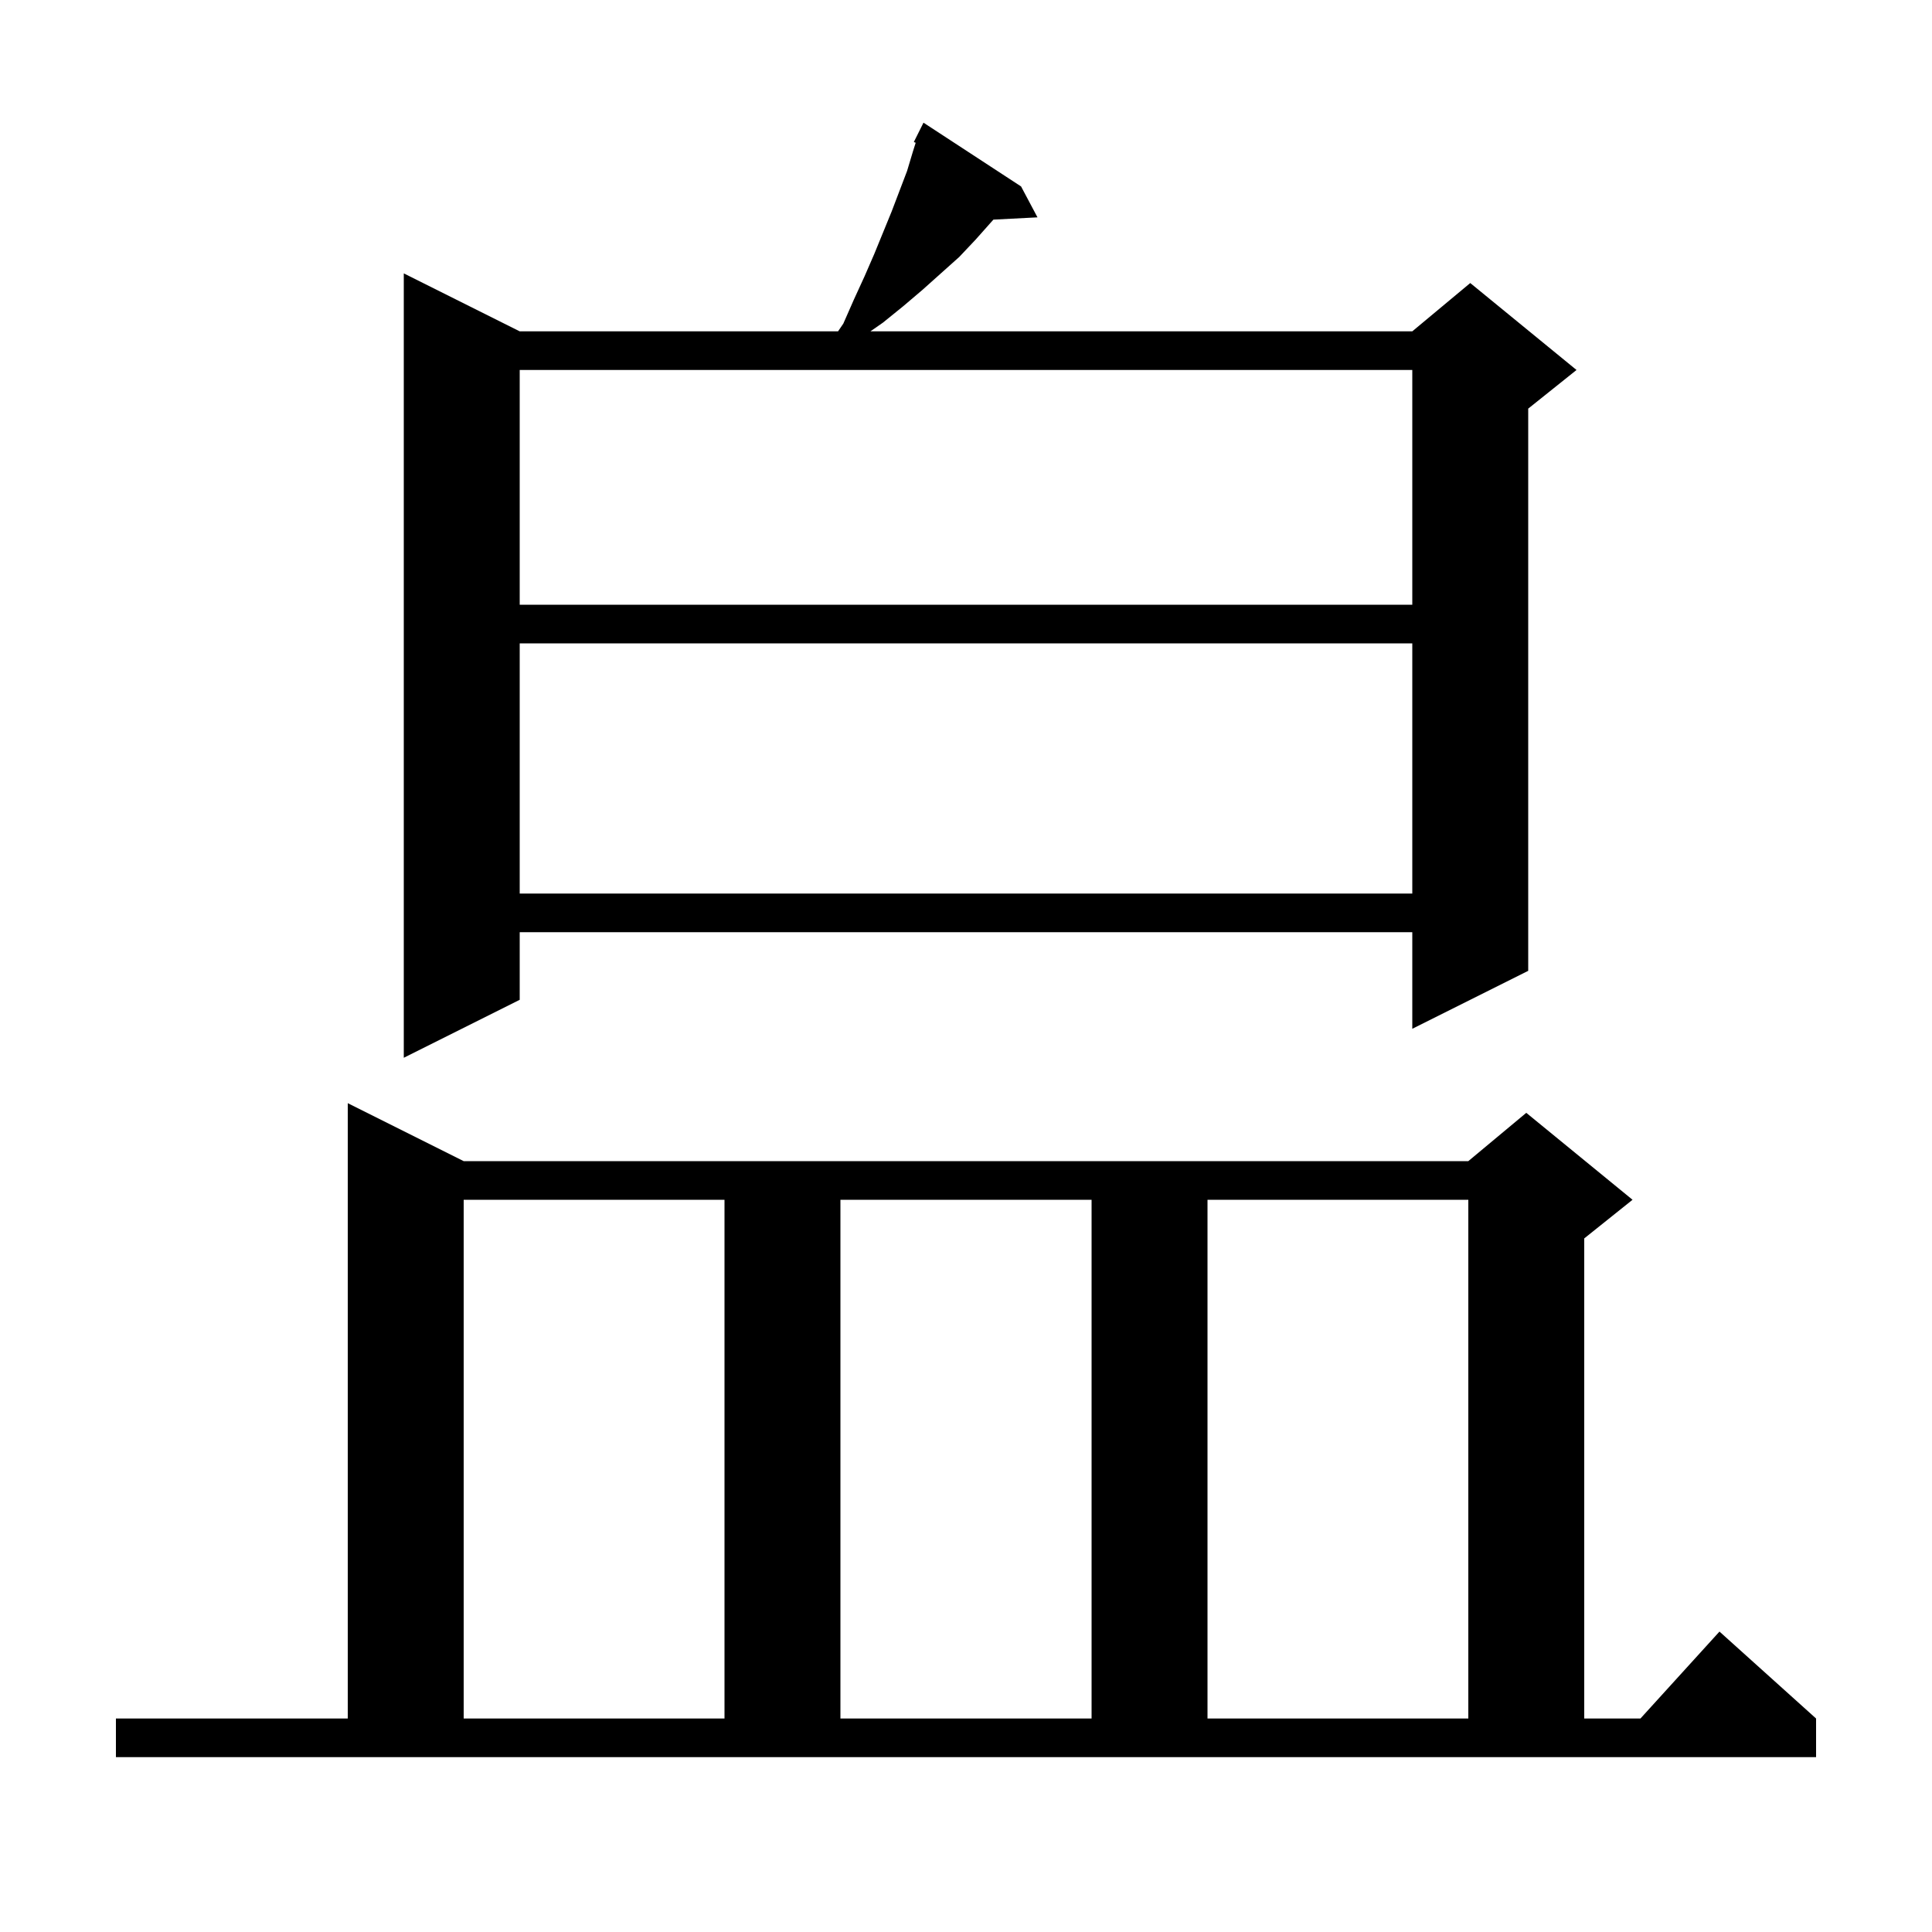
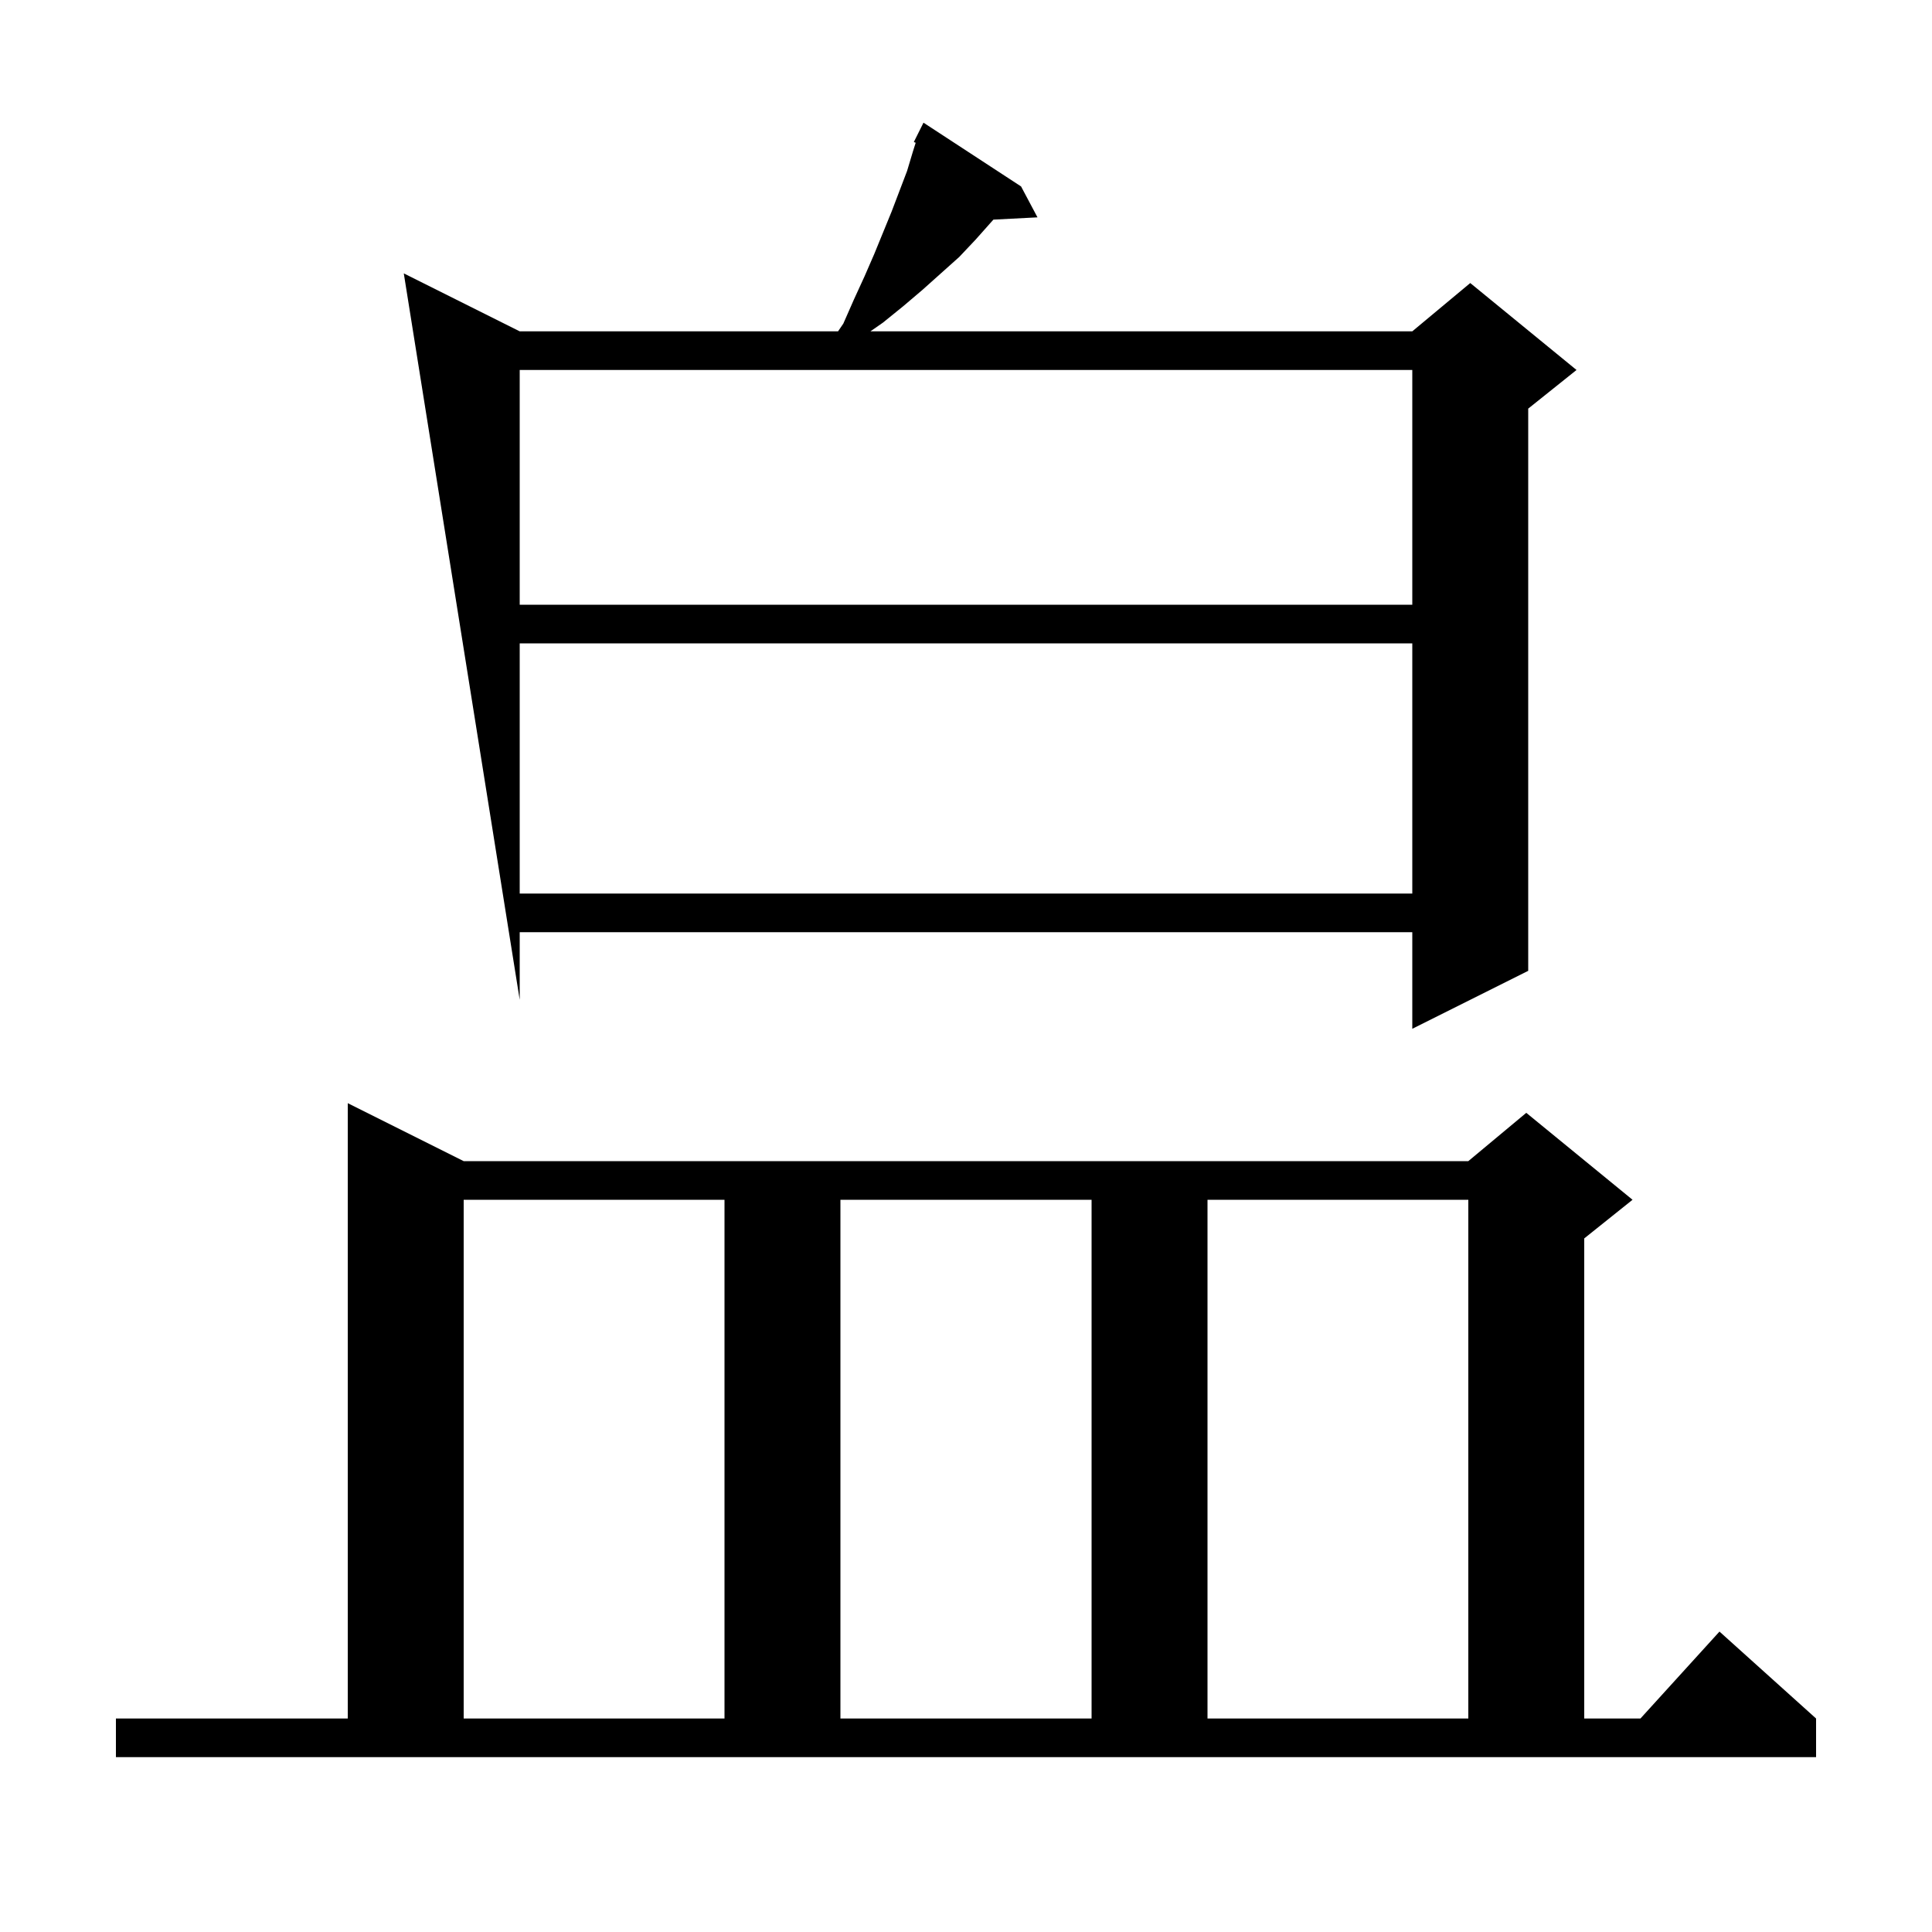
<svg xmlns="http://www.w3.org/2000/svg" version="1.1" baseProfile="full" viewBox="0 0 200 200" width="200" height="200">
  <g fill="currentColor">
-     <path d="M 12.0 177.9 L 36.0 177.9 L 36.0 114.2 L 48.0 120.2 L 152.0 120.2 L 158.0 115.2 L 169.0 124.2 L 164.0 128.2 L 164.0 177.9 L 169.818 177.9 L 178.0 168.9 L 188.0 177.9 L 188.0 181.9 L 12.0 181.9 Z M 48.0 124.2 L 48.0 177.9 L 75.0 177.9 L 75.0 124.2 Z M 87.0 124.2 L 87.0 177.9 L 113.0 177.9 L 113.0 124.2 Z M 125.0 124.2 L 125.0 177.9 L 152.0 177.9 L 152.0 124.2 Z M 105.7 19.3 L 107.4 22.5 L 102.835 22.736 L 101.0 24.8 L 99.3 26.6 L 95.5 30.0 L 93.5 31.7 L 91.4 33.4 L 90.106 34.3 L 146.2 34.3 L 152.2 29.3 L 163.2 38.3 L 158.2 42.3 L 158.2 100.5 L 146.2 106.5 L 146.2 96.5 L 53.8 96.5 L 53.8 103.5 L 41.8 109.5 L 41.8 28.3 L 53.8 34.3 L 86.755 34.3 L 87.3 33.5 L 88.4 31.0 L 89.5 28.6 L 90.5 26.3 L 92.3 21.9 L 93.9 17.7 L 94.5 15.7 L 94.791 14.779 L 94.6 14.7 L 95.6 12.7 Z M 53.8 66.6 L 53.8 92.5 L 146.2 92.5 L 146.2 66.6 Z M 53.8 38.3 L 53.8 62.6 L 146.2 62.6 L 146.2 38.3 Z " />
+     <path d="M 12.0 177.9 L 36.0 177.9 L 36.0 114.2 L 48.0 120.2 L 152.0 120.2 L 158.0 115.2 L 169.0 124.2 L 164.0 128.2 L 164.0 177.9 L 169.818 177.9 L 178.0 168.9 L 188.0 177.9 L 188.0 181.9 L 12.0 181.9 Z M 48.0 124.2 L 48.0 177.9 L 75.0 177.9 L 75.0 124.2 Z M 87.0 124.2 L 87.0 177.9 L 113.0 177.9 L 113.0 124.2 Z M 125.0 124.2 L 125.0 177.9 L 152.0 177.9 L 152.0 124.2 Z M 105.7 19.3 L 107.4 22.5 L 102.835 22.736 L 101.0 24.8 L 99.3 26.6 L 95.5 30.0 L 93.5 31.7 L 91.4 33.4 L 90.106 34.3 L 146.2 34.3 L 152.2 29.3 L 163.2 38.3 L 158.2 42.3 L 158.2 100.5 L 146.2 106.5 L 146.2 96.5 L 53.8 96.5 L 53.8 103.5 L 41.8 28.3 L 53.8 34.3 L 86.755 34.3 L 87.3 33.5 L 88.4 31.0 L 89.5 28.6 L 90.5 26.3 L 92.3 21.9 L 93.9 17.7 L 94.5 15.7 L 94.791 14.779 L 94.6 14.7 L 95.6 12.7 Z M 53.8 66.6 L 53.8 92.5 L 146.2 92.5 L 146.2 66.6 Z M 53.8 38.3 L 53.8 62.6 L 146.2 62.6 L 146.2 38.3 Z " />
  </g>
</svg>